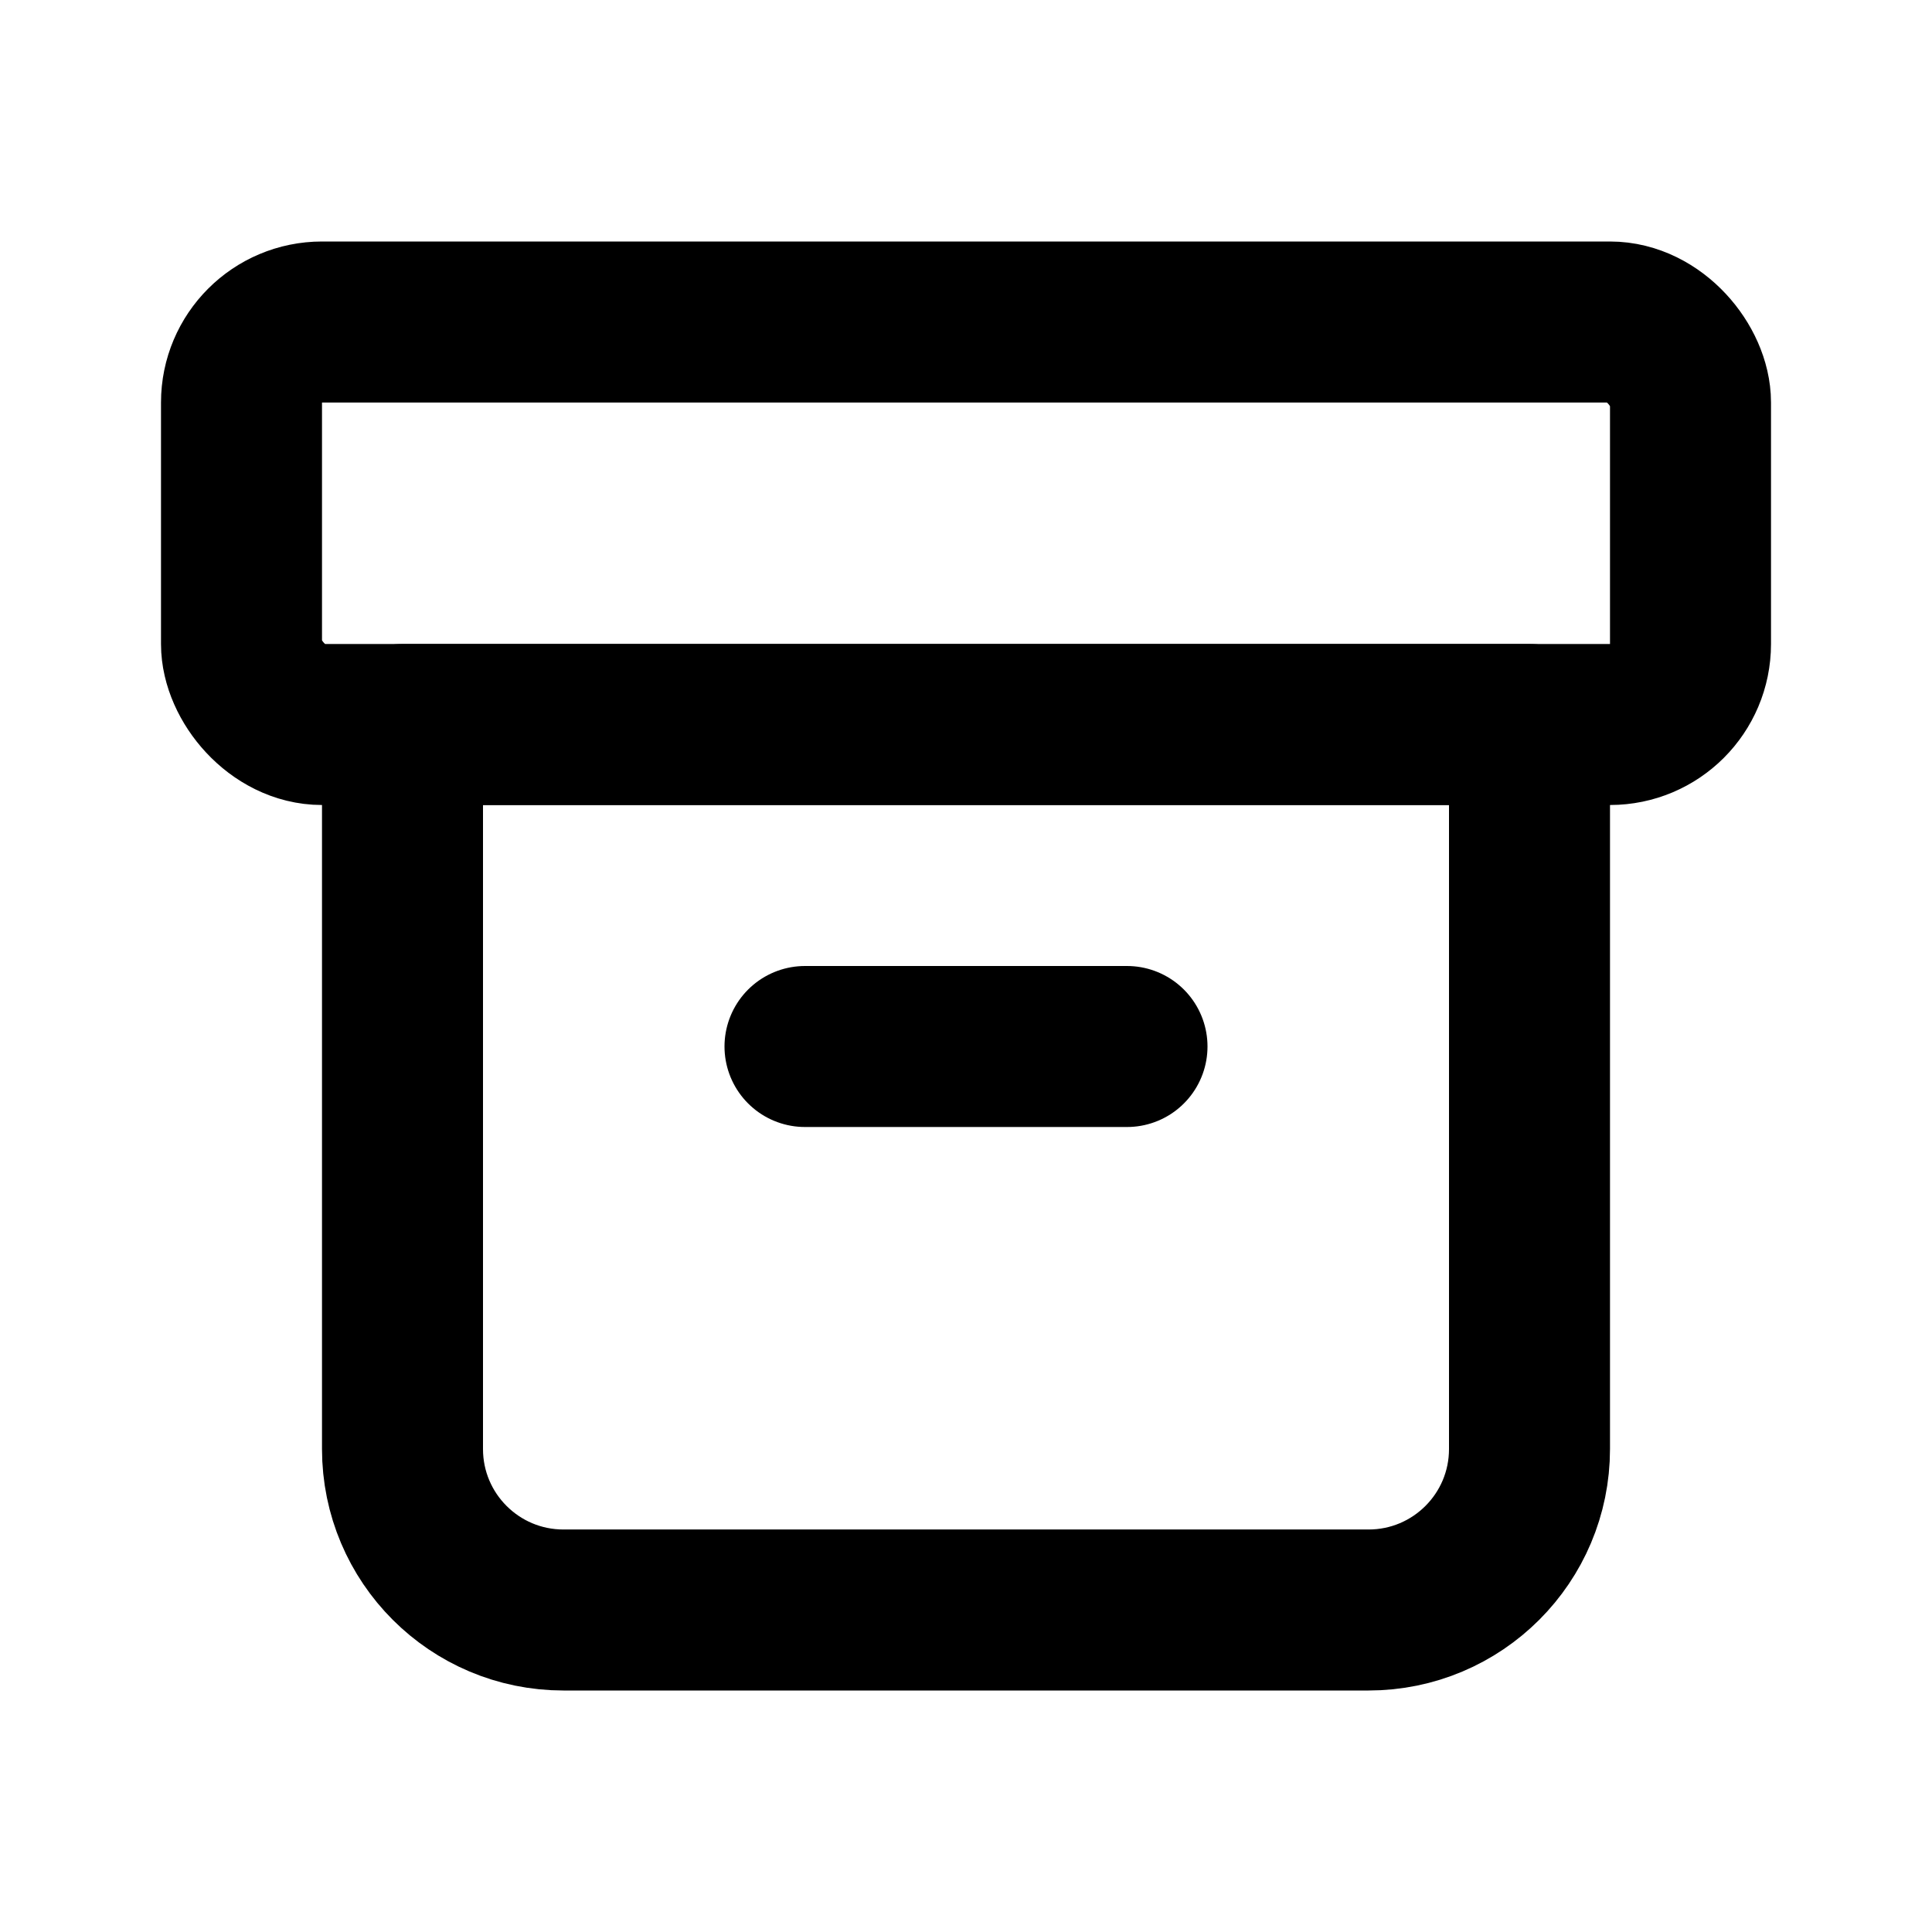
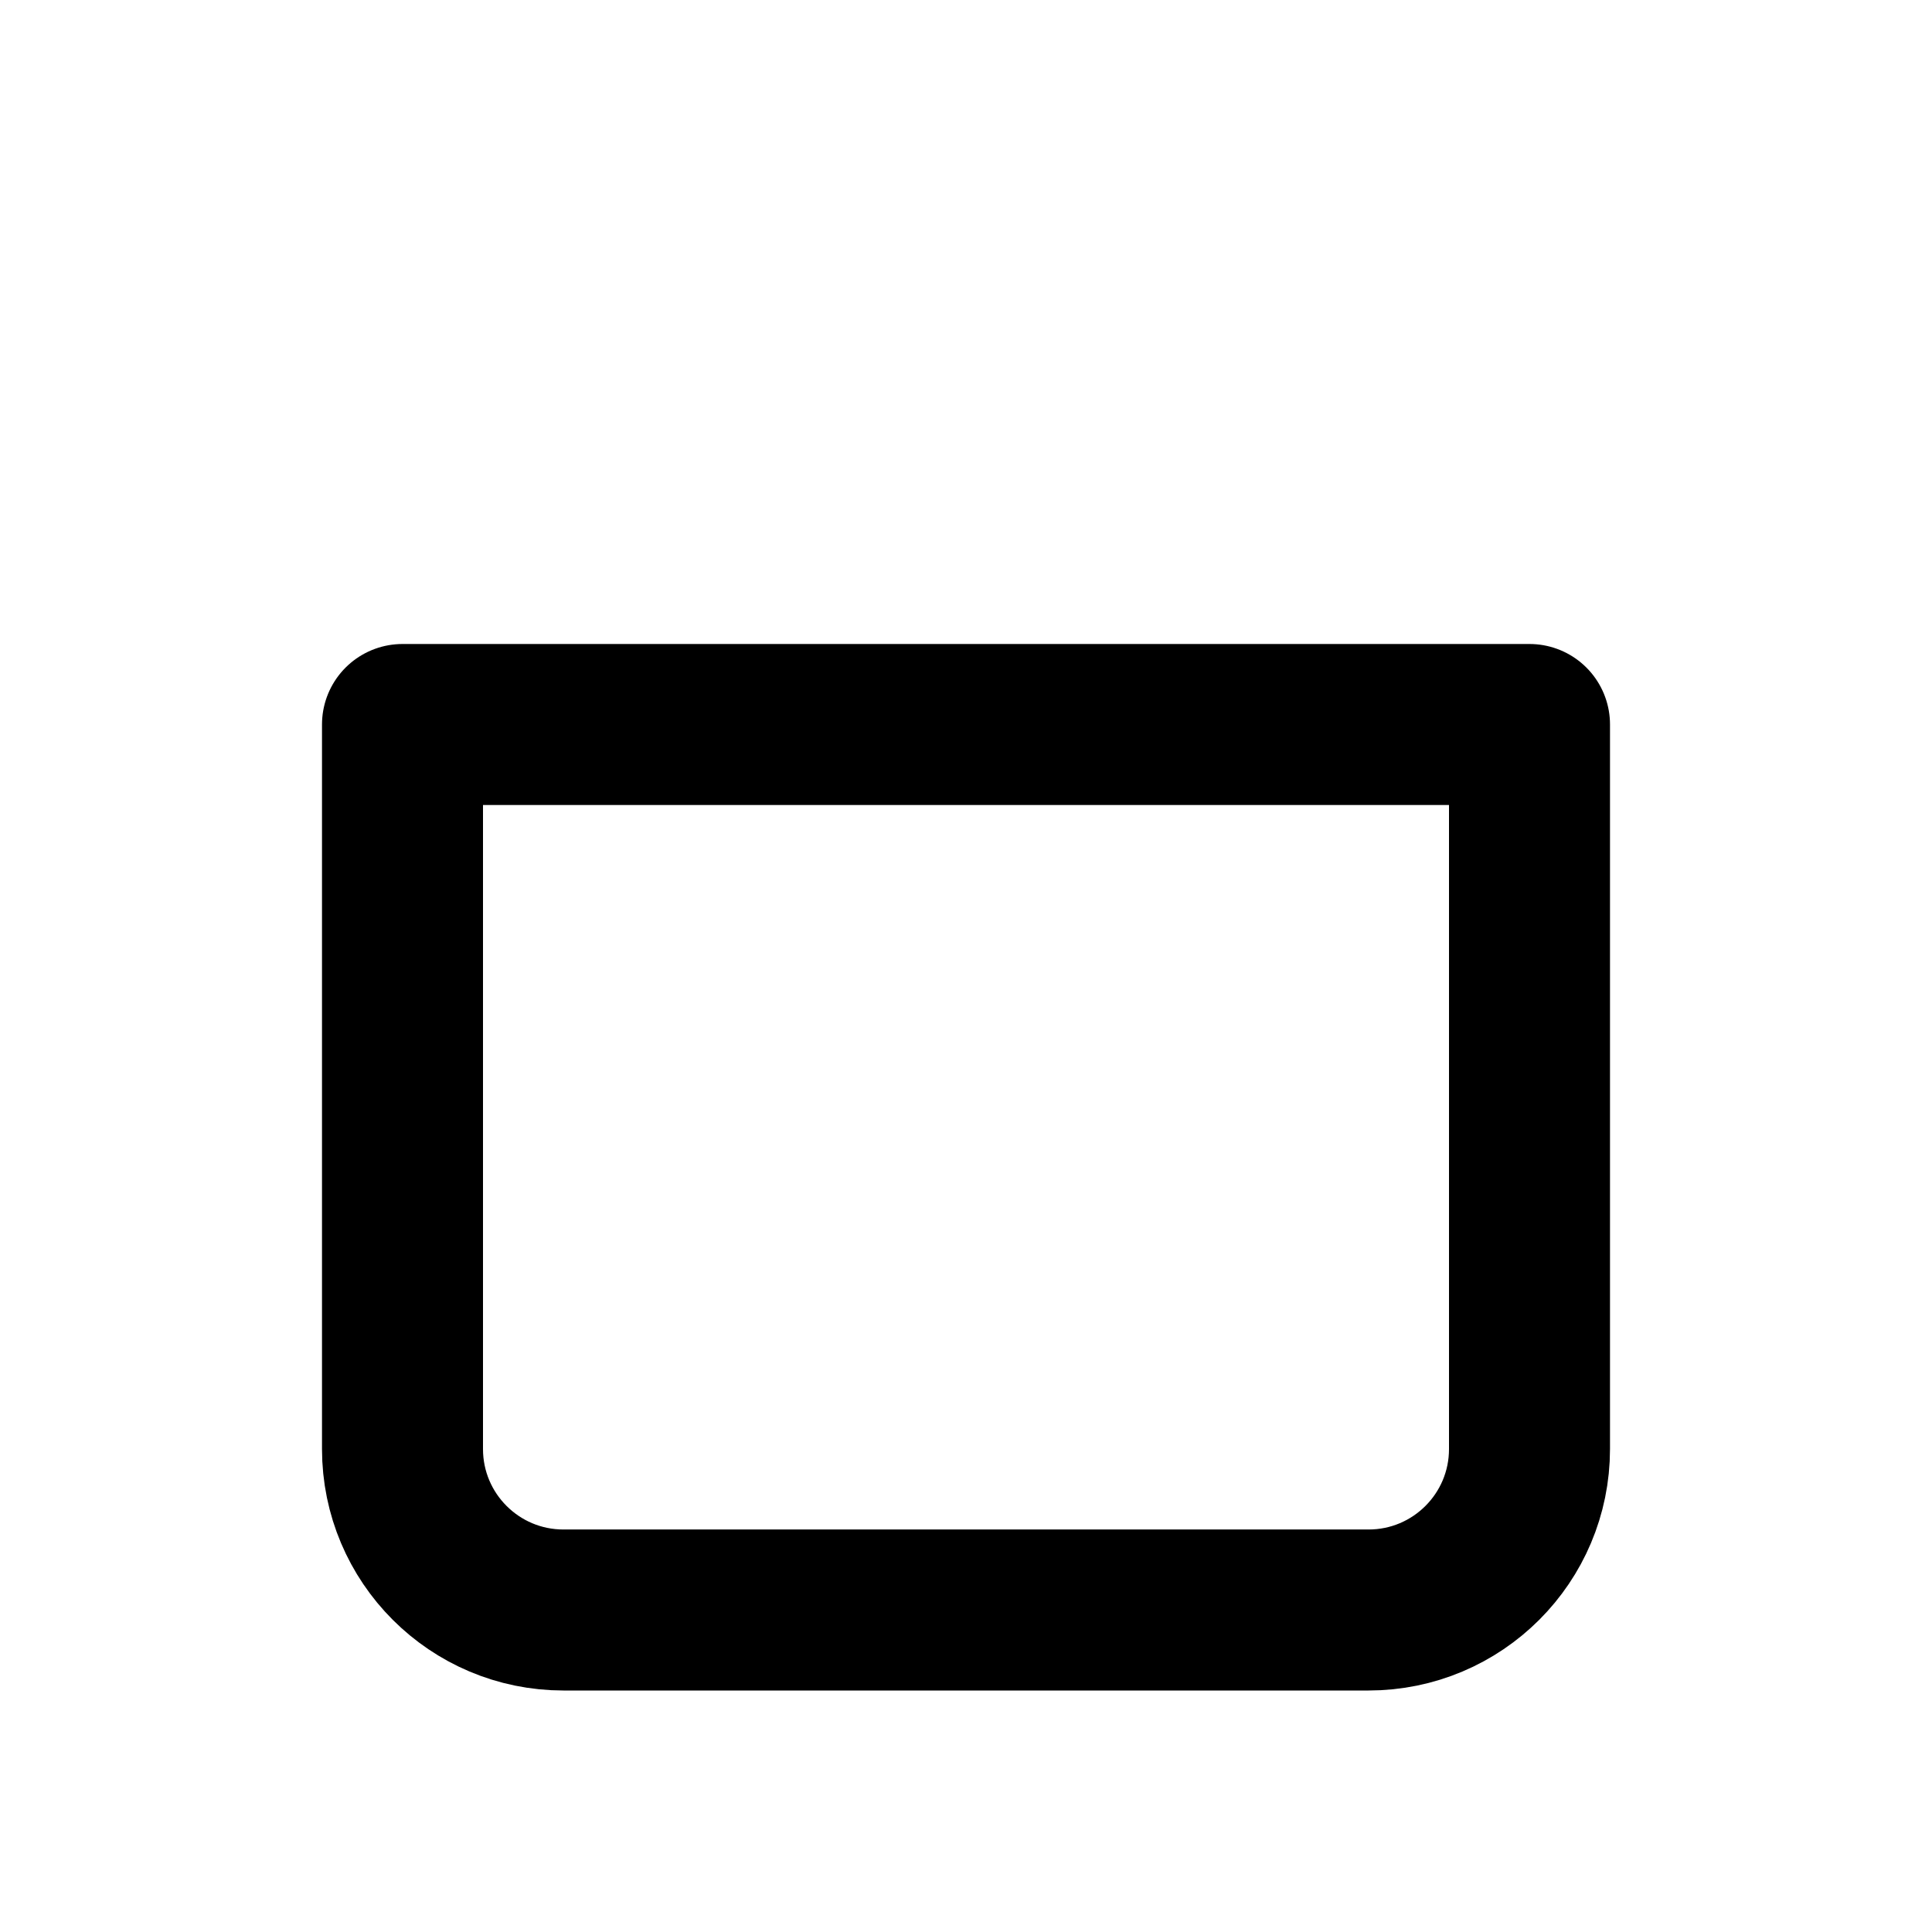
<svg xmlns="http://www.w3.org/2000/svg" width="800px" height="800px" viewBox="0 0 24 24" fill="none">
-   <rect x="3" y="4" width="18" height="5" rx="1" stroke="#000000" stroke-width="2" stroke-linecap="round" stroke-linejoin="round" />
-   <path d="M5 9H19V18C19 19.105 18.105 20 17 20H7C5.895 20 5 19.105 5 18V9Z" stroke="#000000" stroke-width="2" stroke-linecap="round" stroke-linejoin="round" />
-   <path d="M10 13H14" stroke="#000000" stroke-width="2" stroke-linecap="round" stroke-linejoin="round" />
+   <path d="M5 9H19V18C19 19.105 18.105 20 17 20H7C5.895 20 5 19.105 5 18V9" stroke="#000000" stroke-width="2" stroke-linecap="round" stroke-linejoin="round" />
</svg>